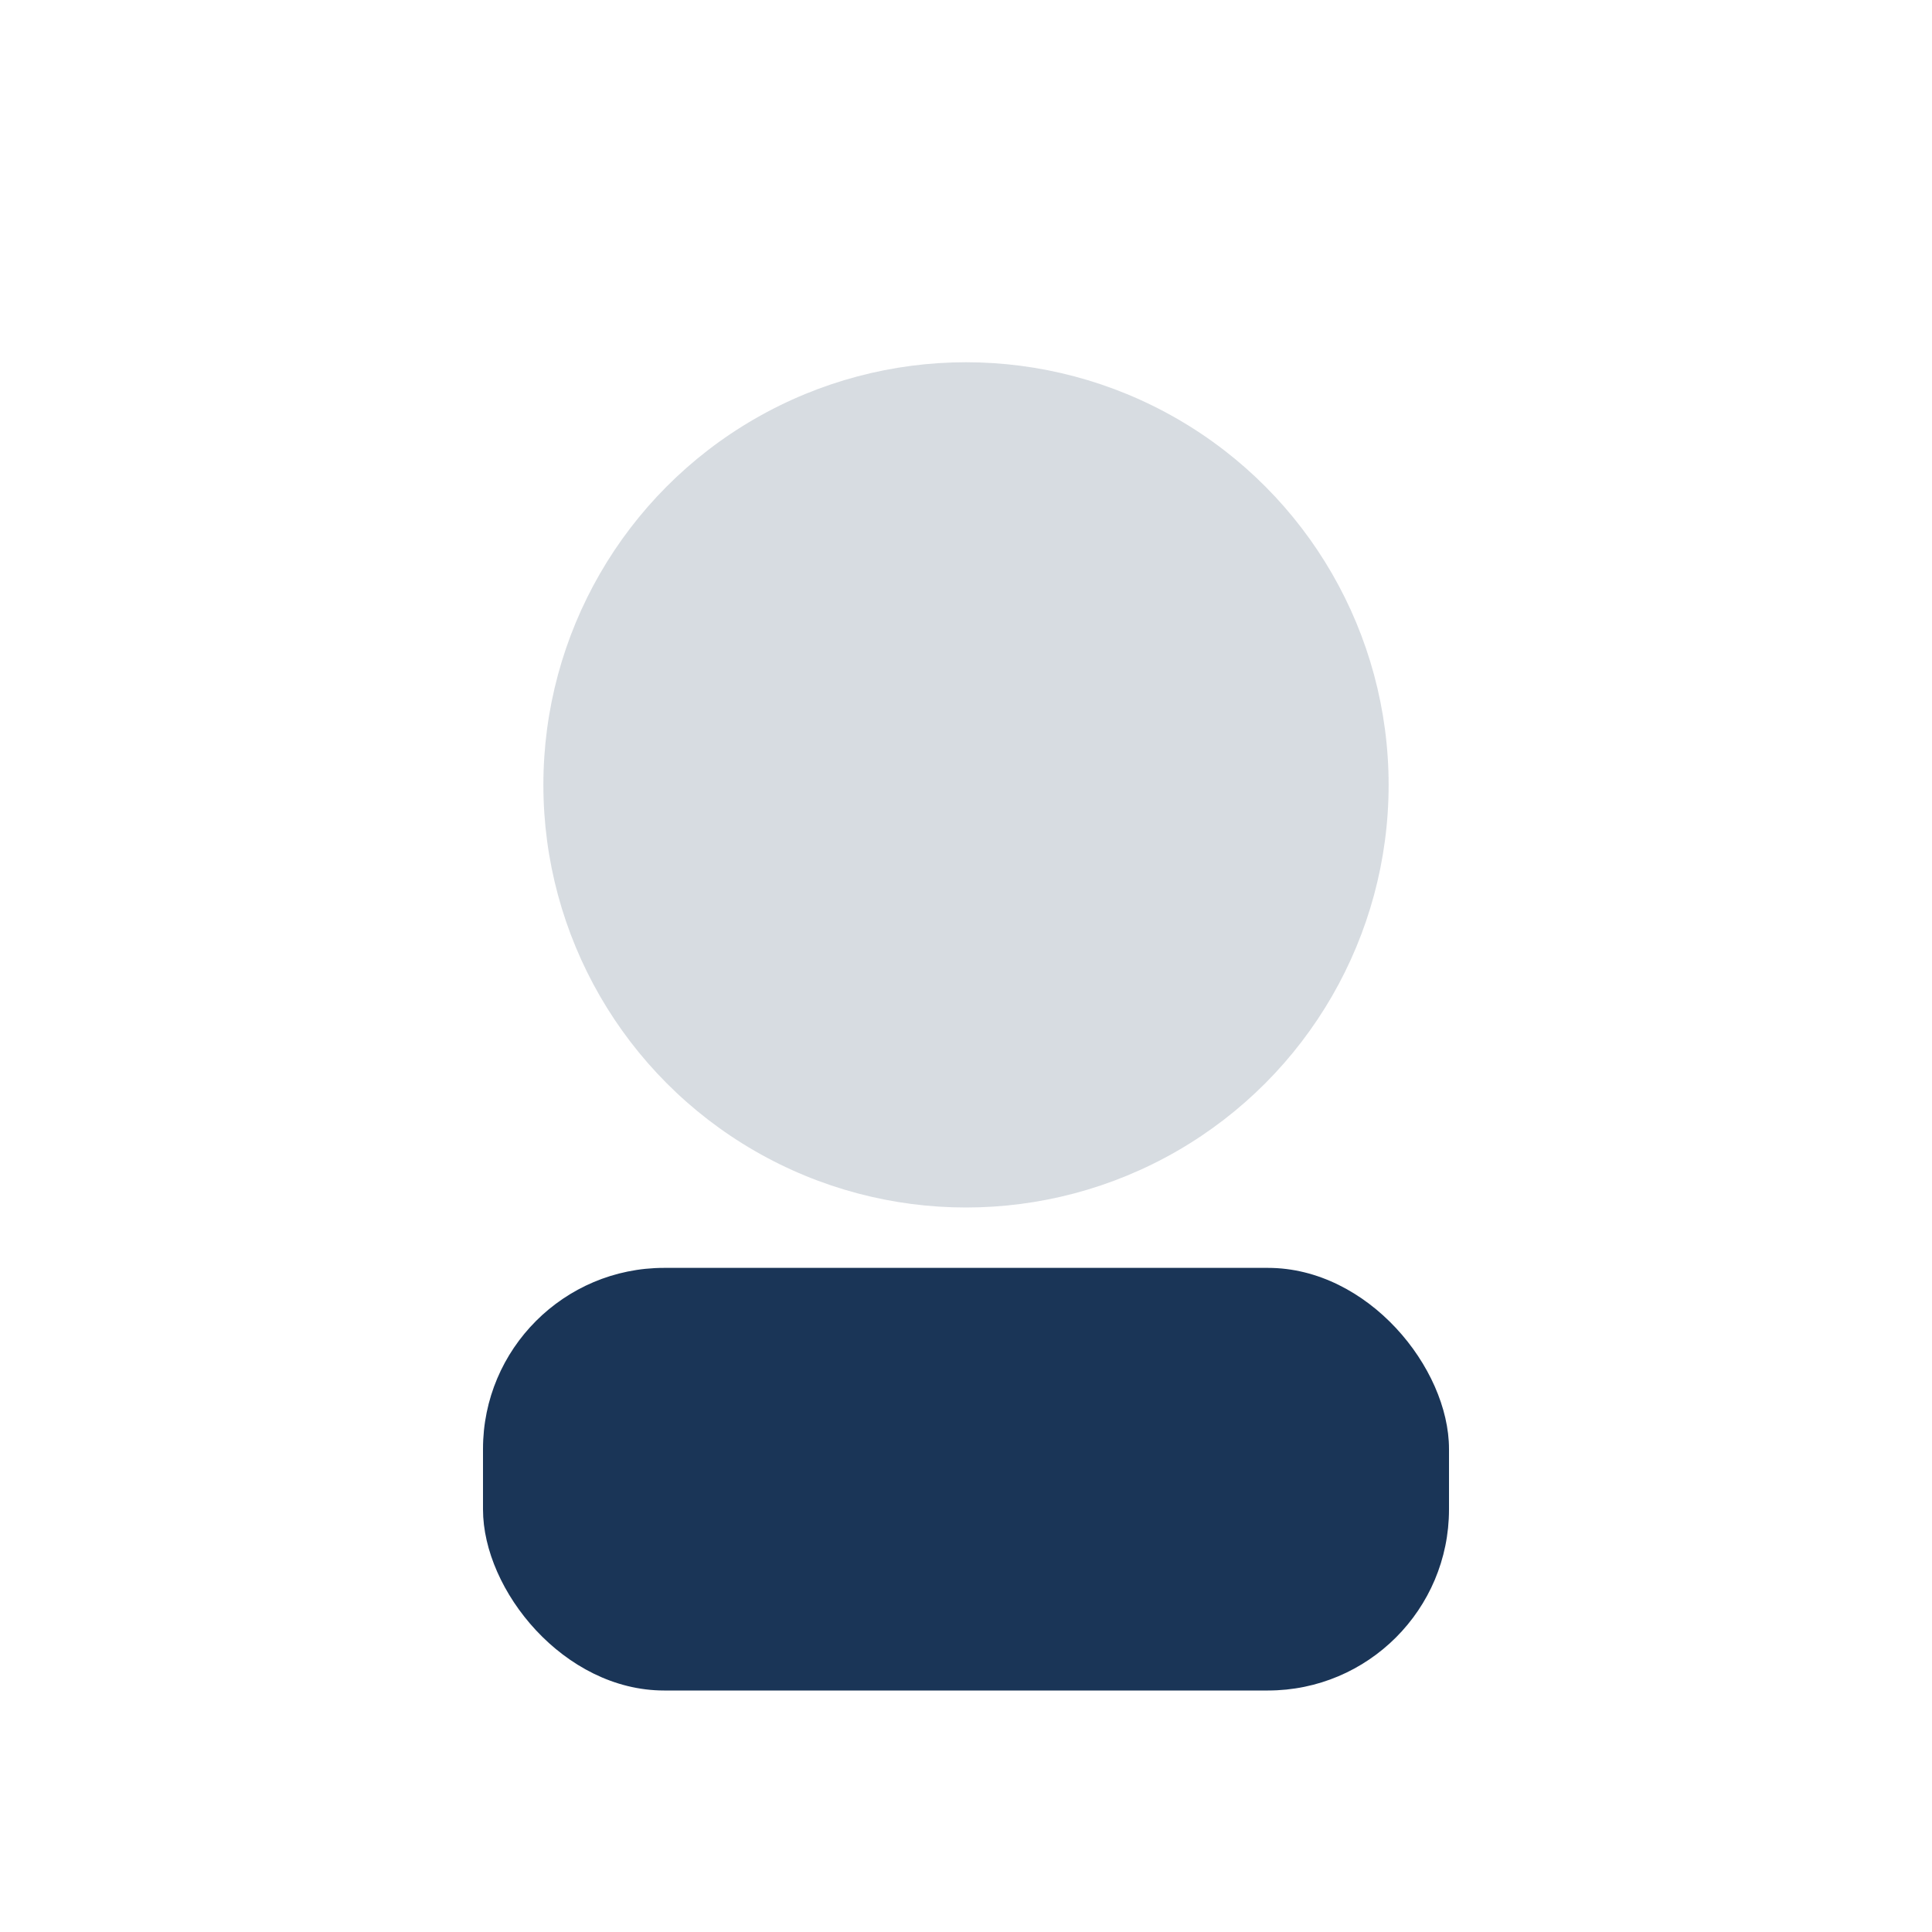
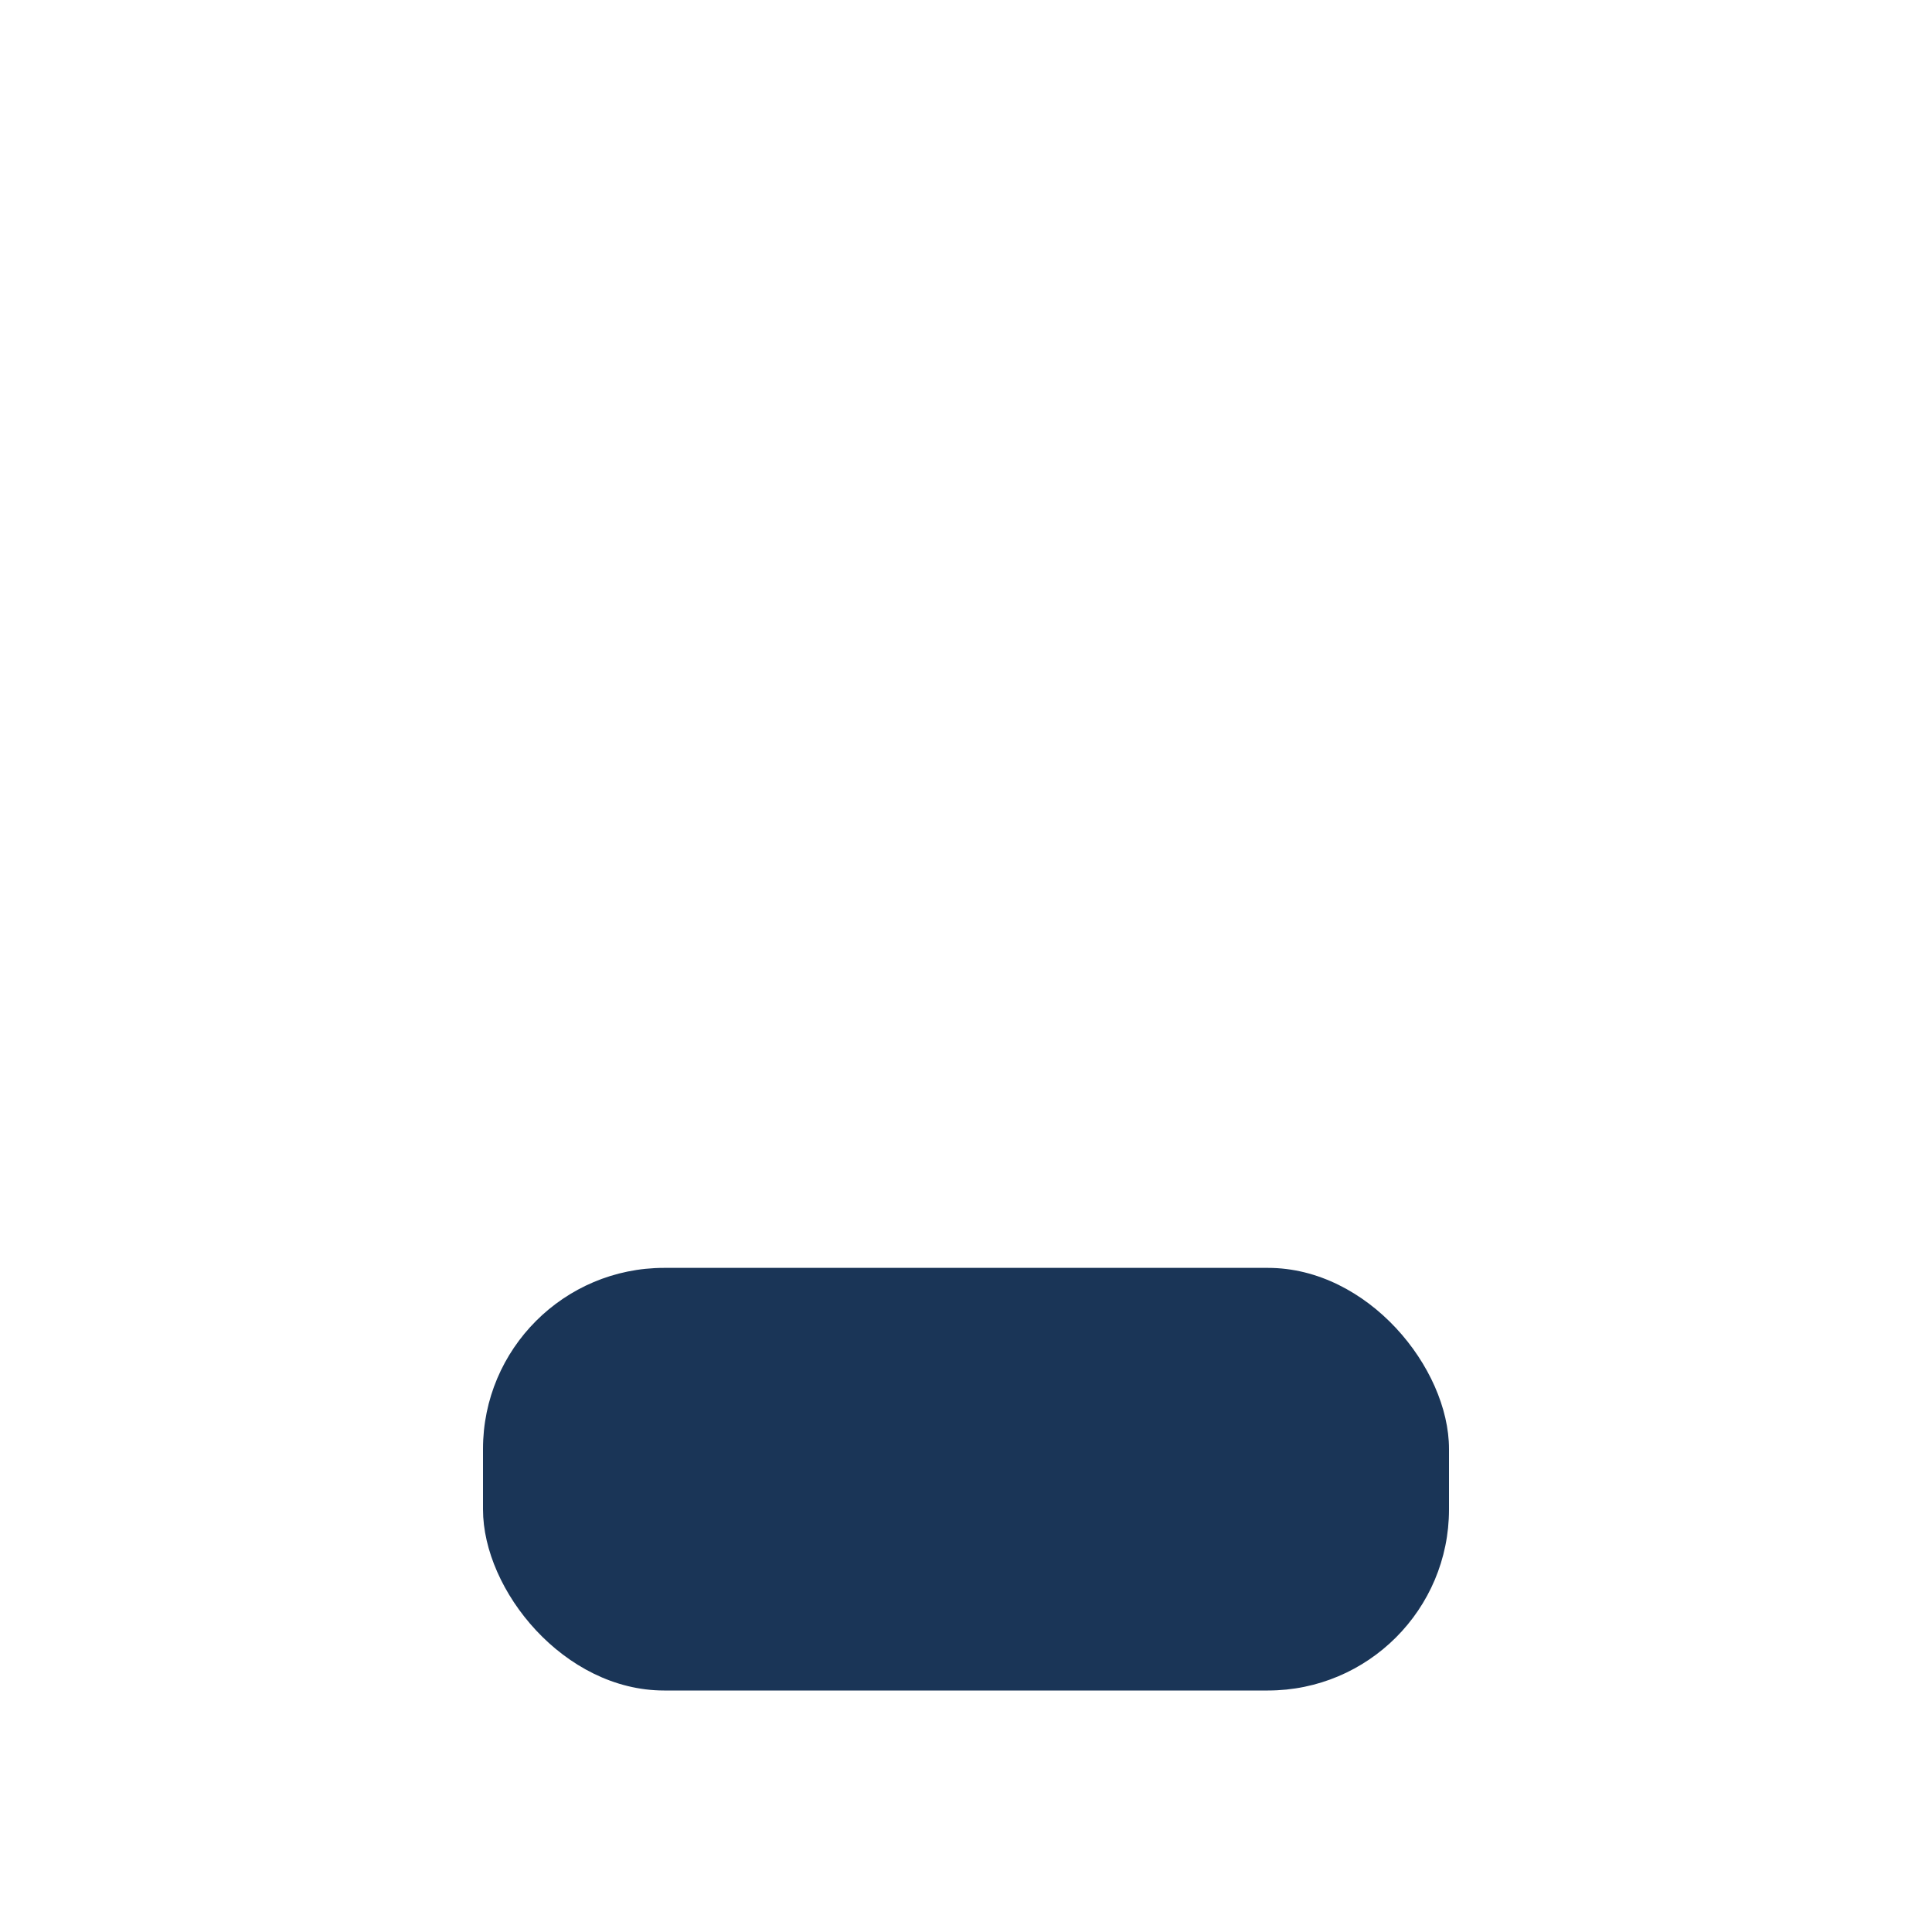
<svg xmlns="http://www.w3.org/2000/svg" width="32" height="32" viewBox="0 0 32 32">
-   <circle cx="16" cy="13" r="7" fill="#D7DCE1" />
  <rect x="8" y="21" width="16" height="7" rx="3" fill="#1A3557" />
</svg>